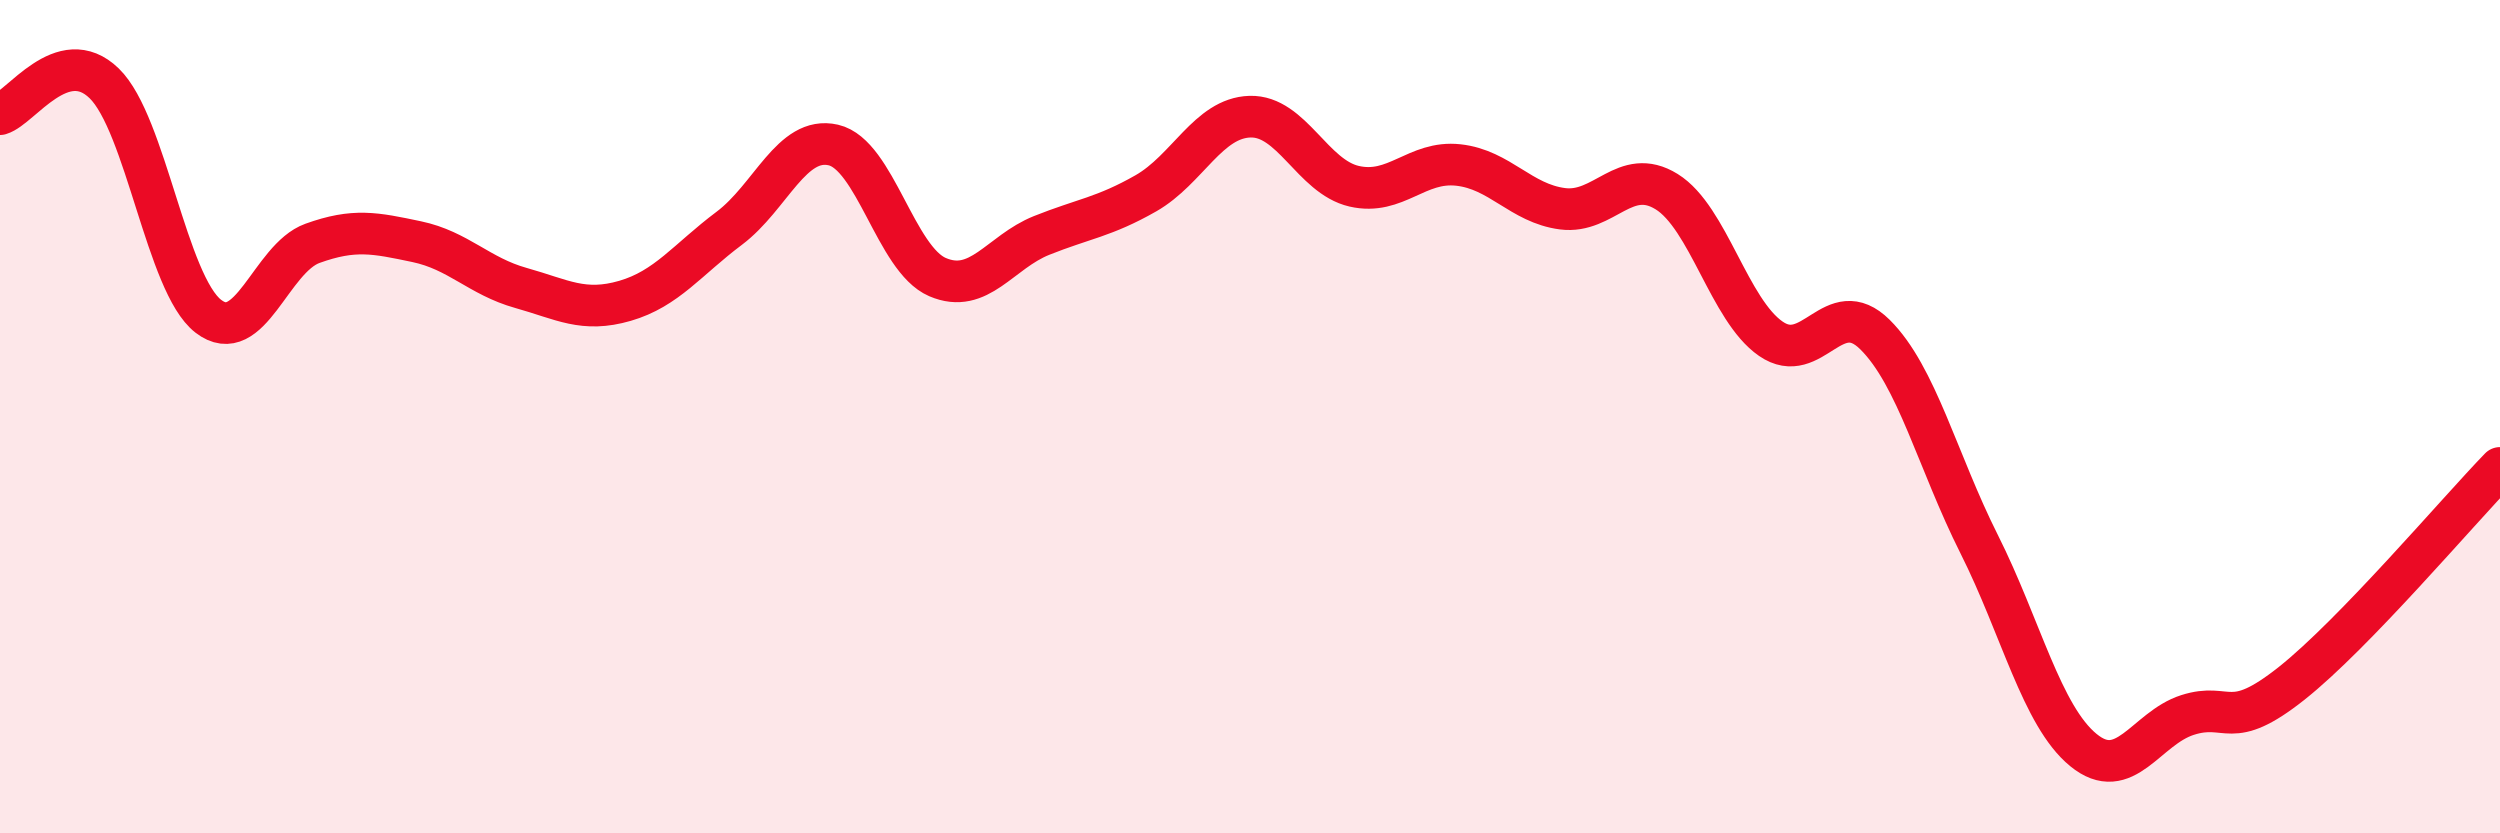
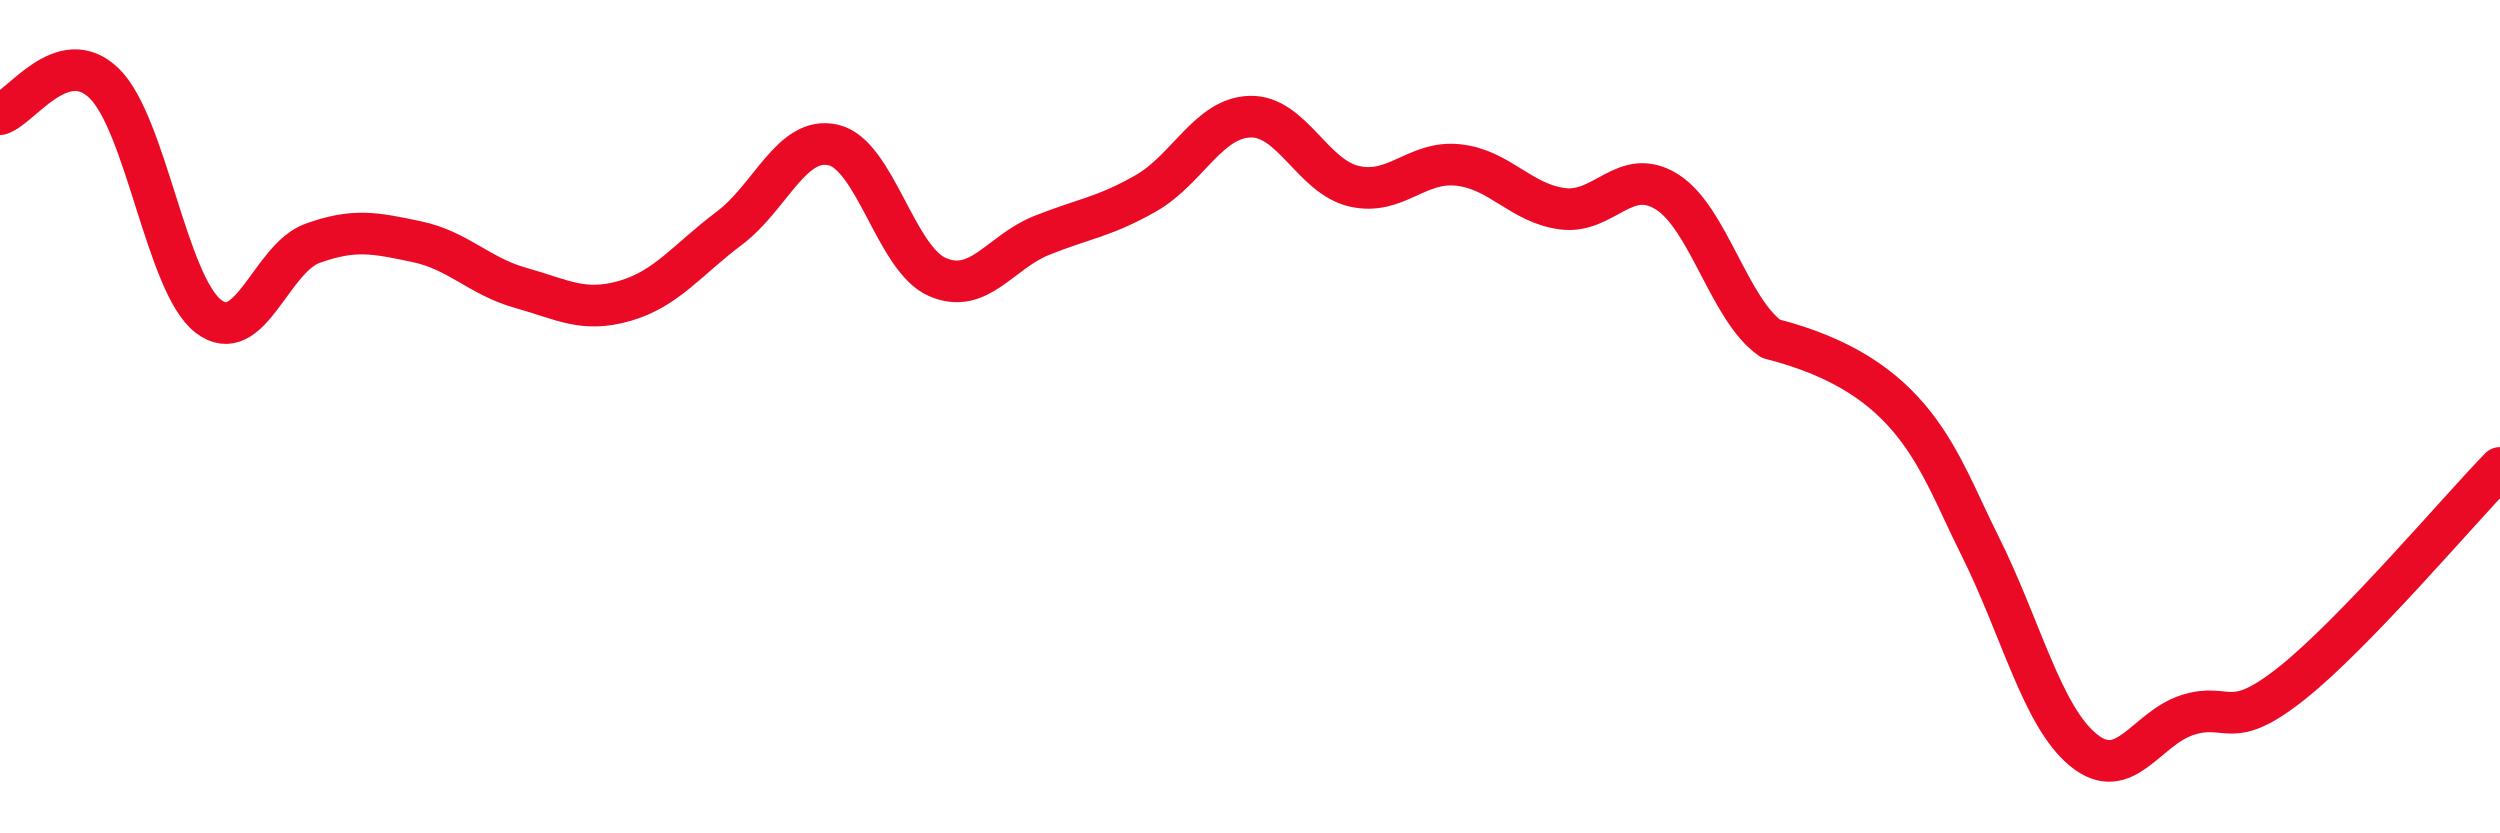
<svg xmlns="http://www.w3.org/2000/svg" width="60" height="20" viewBox="0 0 60 20">
-   <path d="M 0,2.74 C 0.5,2.59 1.5,1.03 2.5,2 C 3.5,2.97 4,6.82 5,7.59 C 6,8.36 6.5,6.2 7.5,5.84 C 8.5,5.48 9,5.59 10,5.8 C 11,6.01 11.5,6.63 12.5,6.91 C 13.5,7.19 14,7.51 15,7.22 C 16,6.93 16.5,6.23 17.5,5.48 C 18.5,4.73 19,3.25 20,3.48 C 21,3.71 21.5,6.22 22.5,6.65 C 23.5,7.08 24,6.05 25,5.65 C 26,5.25 26.5,5.21 27.5,4.64 C 28.5,4.07 29,2.83 30,2.8 C 31,2.77 31.5,4.24 32.5,4.47 C 33.5,4.7 34,3.85 35,3.96 C 36,4.07 36.5,4.88 37.5,5.01 C 38.5,5.14 39,3.98 40,4.6 C 41,5.22 41.5,7.44 42.5,8.13 C 43.5,8.82 44,7.04 45,8.03 C 46,9.02 46.5,11.07 47.5,13.06 C 48.5,15.05 49,17.18 50,18 C 51,18.82 51.5,17.48 52.5,17.16 C 53.5,16.84 53.5,17.59 55,16.4 C 56.5,15.21 59,12.26 60,11.23L60 20L0 20Z" fill="#EB0A25" opacity="0.1" stroke-linecap="round" stroke-linejoin="round" />
-   <path d="M 0,2.74 C 0.5,2.59 1.5,1.03 2.5,2 C 3.5,2.97 4,6.82 5,7.59 C 6,8.36 6.5,6.2 7.5,5.84 C 8.5,5.48 9,5.59 10,5.8 C 11,6.01 11.5,6.63 12.5,6.91 C 13.5,7.19 14,7.51 15,7.22 C 16,6.93 16.5,6.23 17.5,5.48 C 18.5,4.73 19,3.25 20,3.48 C 21,3.71 21.5,6.22 22.5,6.65 C 23.5,7.08 24,6.05 25,5.65 C 26,5.25 26.5,5.21 27.5,4.64 C 28.5,4.07 29,2.83 30,2.8 C 31,2.77 31.5,4.24 32.5,4.47 C 33.5,4.7 34,3.85 35,3.96 C 36,4.07 36.5,4.88 37.5,5.01 C 38.5,5.14 39,3.98 40,4.6 C 41,5.22 41.5,7.44 42.5,8.13 C 43.5,8.82 44,7.04 45,8.03 C 46,9.02 46.5,11.07 47.5,13.06 C 48.5,15.05 49,17.18 50,18 C 51,18.82 51.5,17.48 52.5,17.16 C 53.5,16.84 53.5,17.59 55,16.4 C 56.5,15.21 59,12.26 60,11.23" stroke="#EB0A25" stroke-width="1" fill="none" stroke-linecap="round" stroke-linejoin="round" />
+   <path d="M 0,2.74 C 0.5,2.59 1.5,1.03 2.5,2 C 3.5,2.97 4,6.82 5,7.59 C 6,8.36 6.5,6.2 7.5,5.84 C 8.5,5.48 9,5.59 10,5.8 C 11,6.01 11.5,6.63 12.5,6.91 C 13.5,7.19 14,7.51 15,7.22 C 16,6.93 16.5,6.23 17.5,5.48 C 18.5,4.73 19,3.25 20,3.48 C 21,3.71 21.5,6.22 22.5,6.65 C 23.5,7.08 24,6.05 25,5.65 C 26,5.25 26.5,5.21 27.5,4.64 C 28.5,4.07 29,2.83 30,2.8 C 31,2.77 31.5,4.24 32.5,4.47 C 33.5,4.7 34,3.85 35,3.96 C 36,4.07 36.5,4.88 37.5,5.01 C 38.5,5.14 39,3.98 40,4.6 C 41,5.22 41.5,7.44 42.5,8.13 C 46,9.02 46.5,11.07 47.5,13.06 C 48.5,15.05 49,17.18 50,18 C 51,18.82 51.5,17.48 52.5,17.16 C 53.5,16.84 53.5,17.59 55,16.4 C 56.5,15.21 59,12.26 60,11.23" stroke="#EB0A25" stroke-width="1" fill="none" stroke-linecap="round" stroke-linejoin="round" />
</svg>